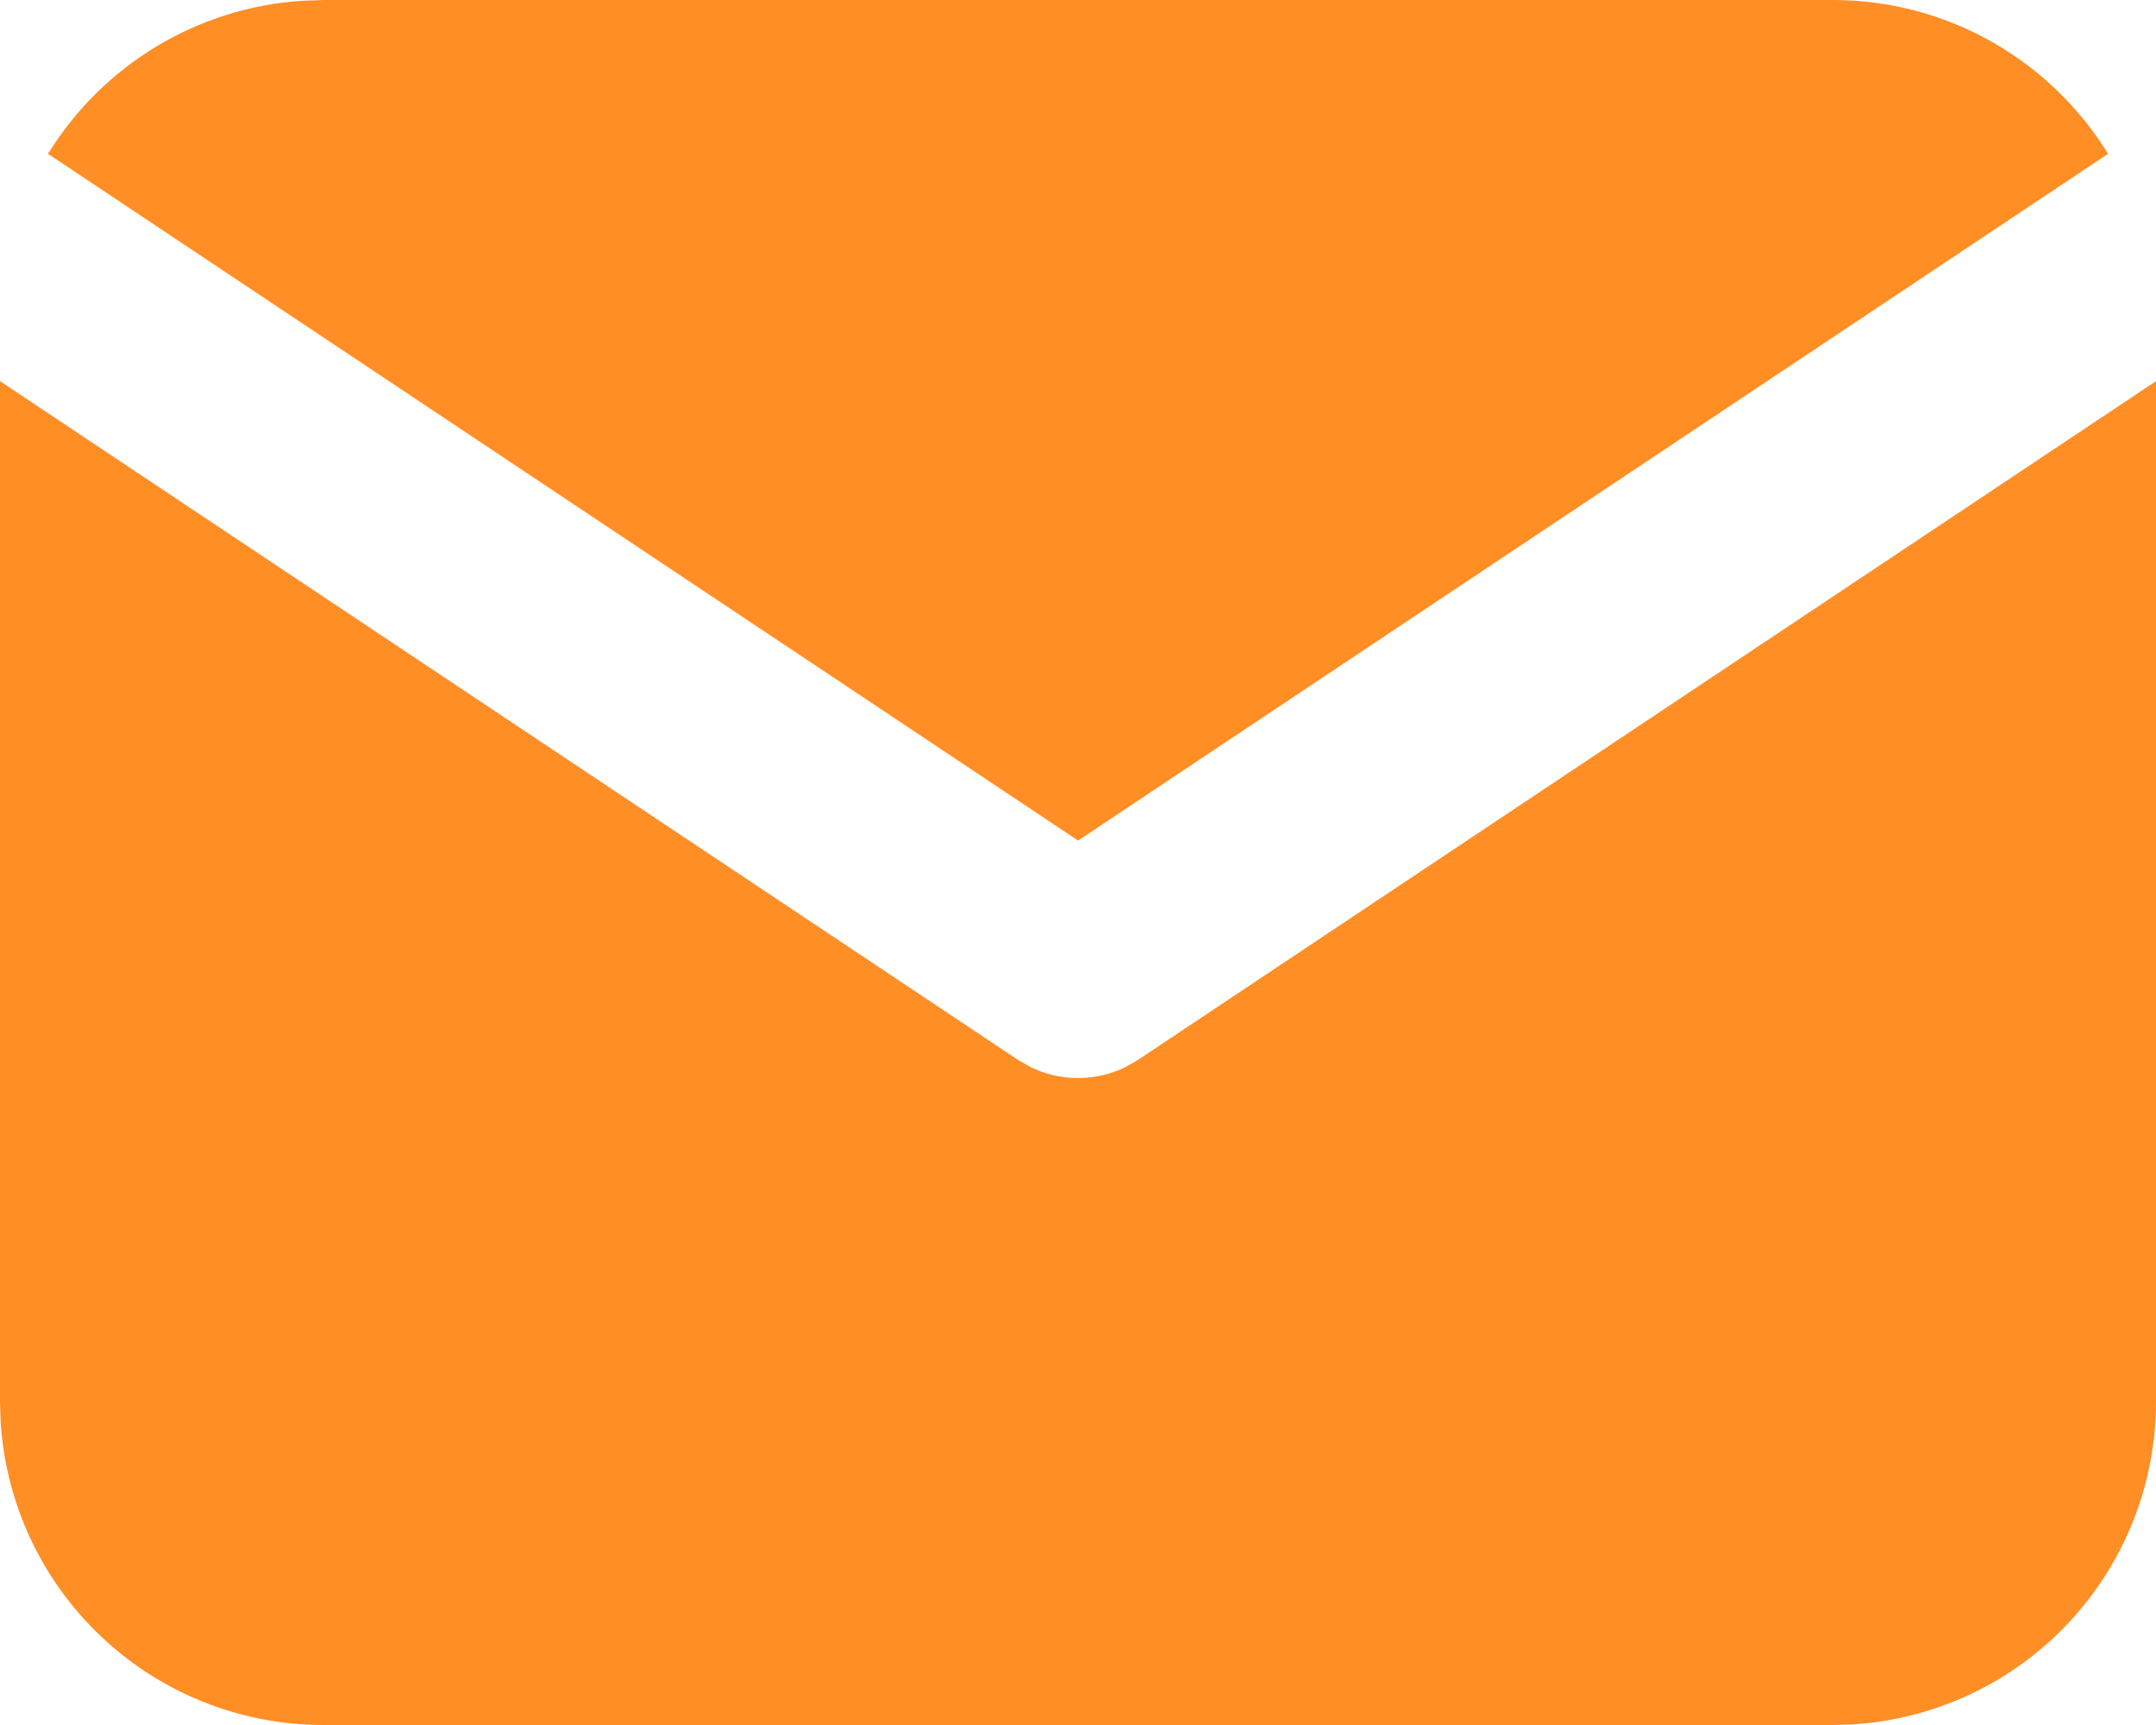
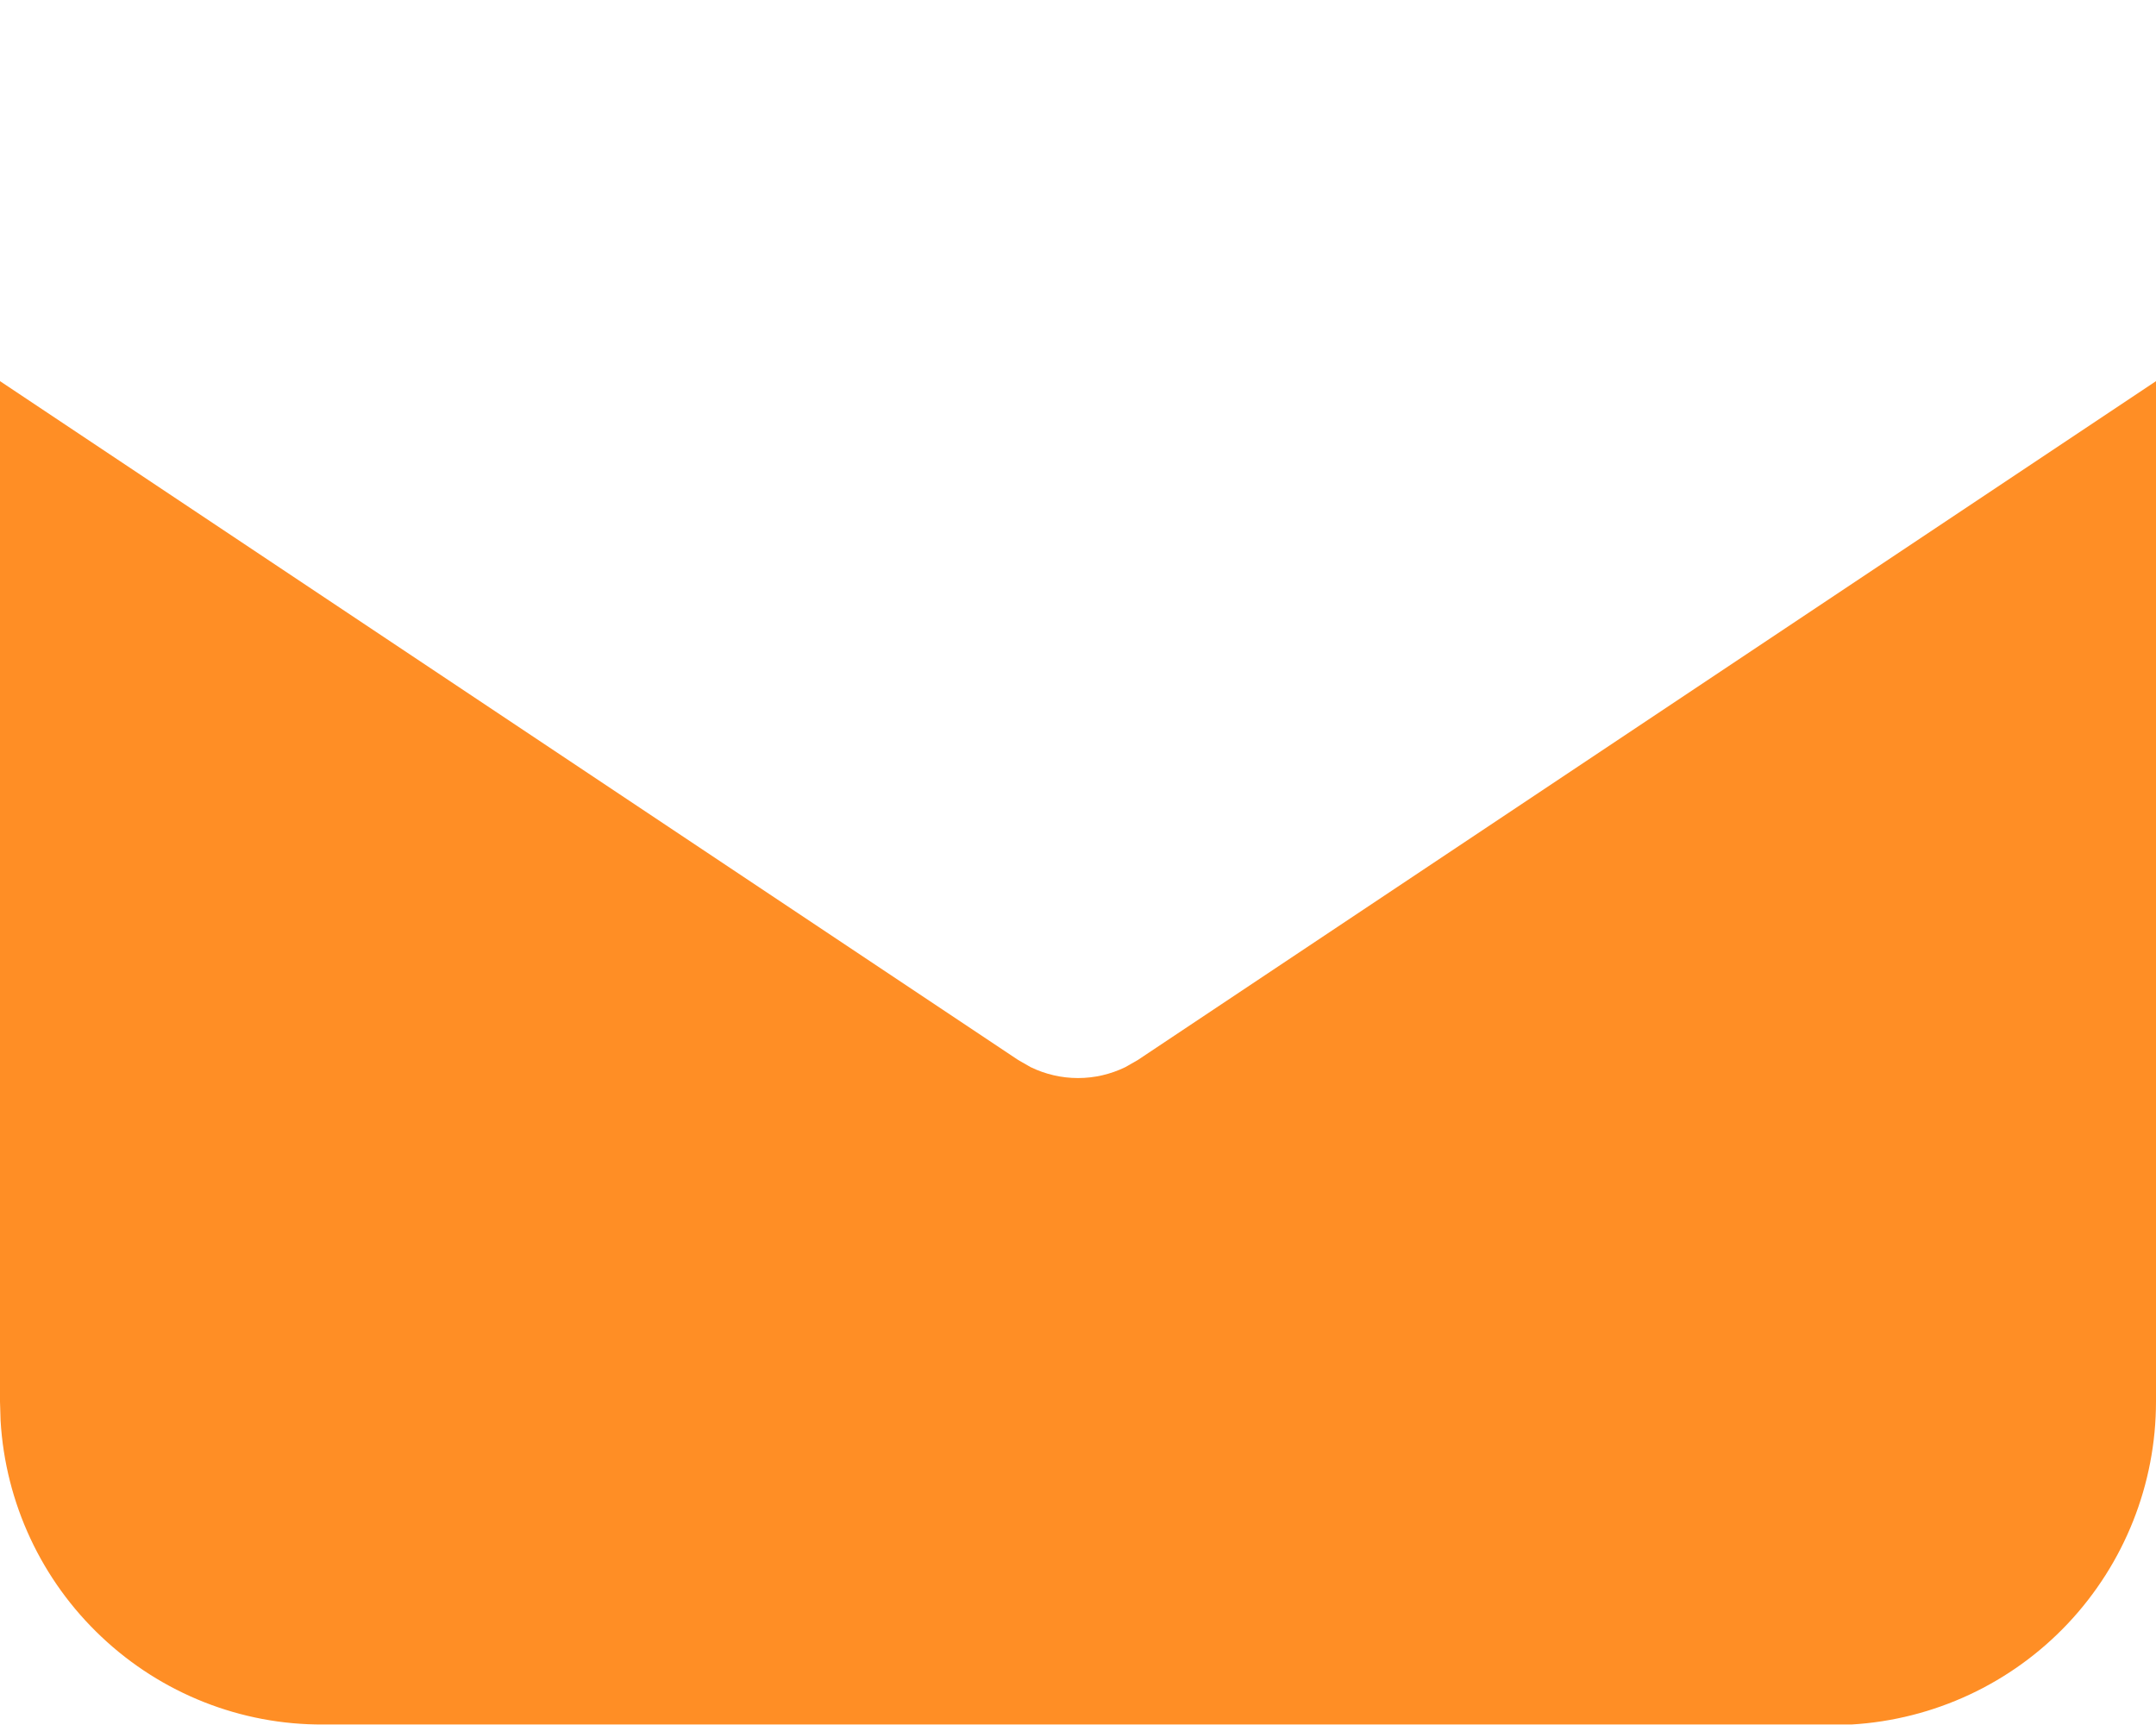
<svg xmlns="http://www.w3.org/2000/svg" width="30" height="24" viewBox="0 0 30 24" fill="none">
-   <path d="M30 5.303V19.5C30 20.648 29.561 21.753 28.774 22.588C27.987 23.423 26.91 23.925 25.764 23.993L25.5 24H4.5C3.352 24 2.248 23.562 1.413 22.774C0.577 21.987 0.075 20.91 0.008 19.764L0 19.5V5.303L14.168 14.748L14.341 14.847C14.547 14.947 14.772 14.999 15 14.999C15.228 14.999 15.453 14.947 15.659 14.847L15.832 14.748L30 5.303Z" fill="#FF8E25" />
-   <path d="M25.5 0C27.12 0 28.541 0.855 29.333 2.14L15.001 11.695L0.668 2.14C1.044 1.53 1.561 1.018 2.175 0.647C2.789 0.277 3.483 0.058 4.199 0.011L4.5 0H25.5Z" fill="#FF8E25" />
+   <path d="M30 5.303V19.5C30 20.648 29.561 21.753 28.774 22.588C27.987 23.423 26.91 23.925 25.764 23.993H4.5C3.352 24 2.248 23.562 1.413 22.774C0.577 21.987 0.075 20.91 0.008 19.764L0 19.5V5.303L14.168 14.748L14.341 14.847C14.547 14.947 14.772 14.999 15 14.999C15.228 14.999 15.453 14.947 15.659 14.847L15.832 14.748L30 5.303Z" fill="#FF8E25" />
</svg>